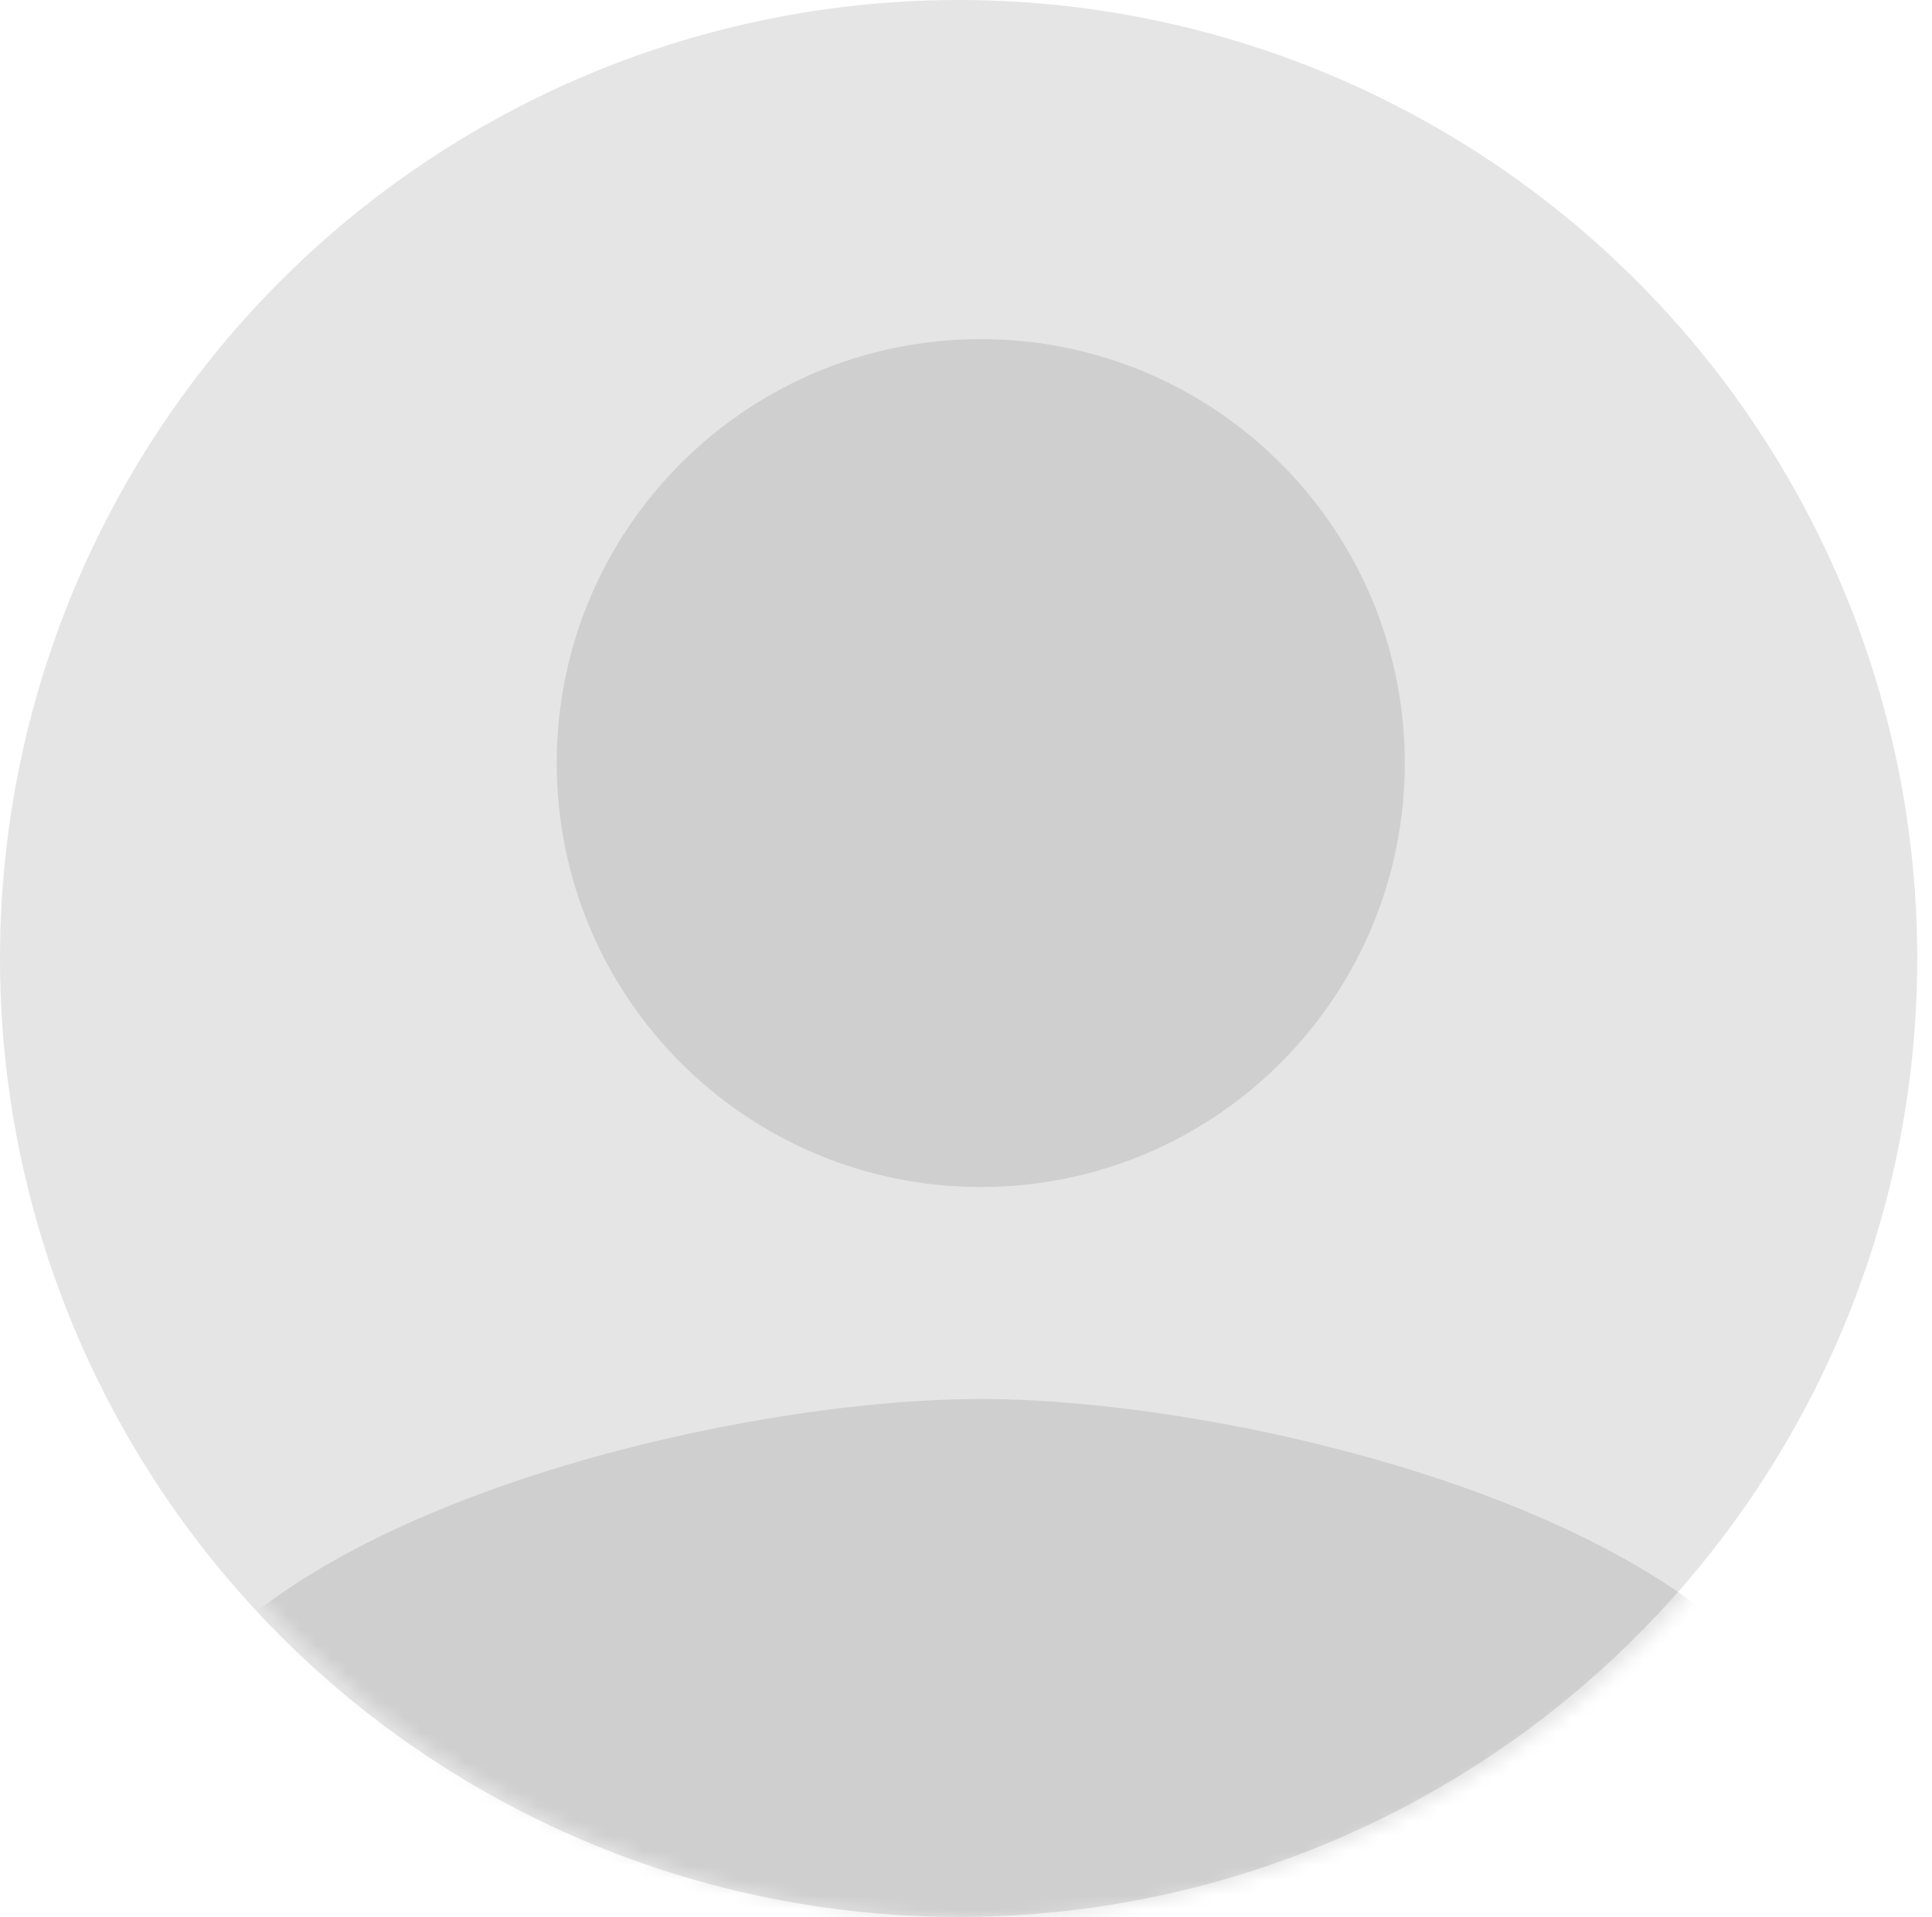
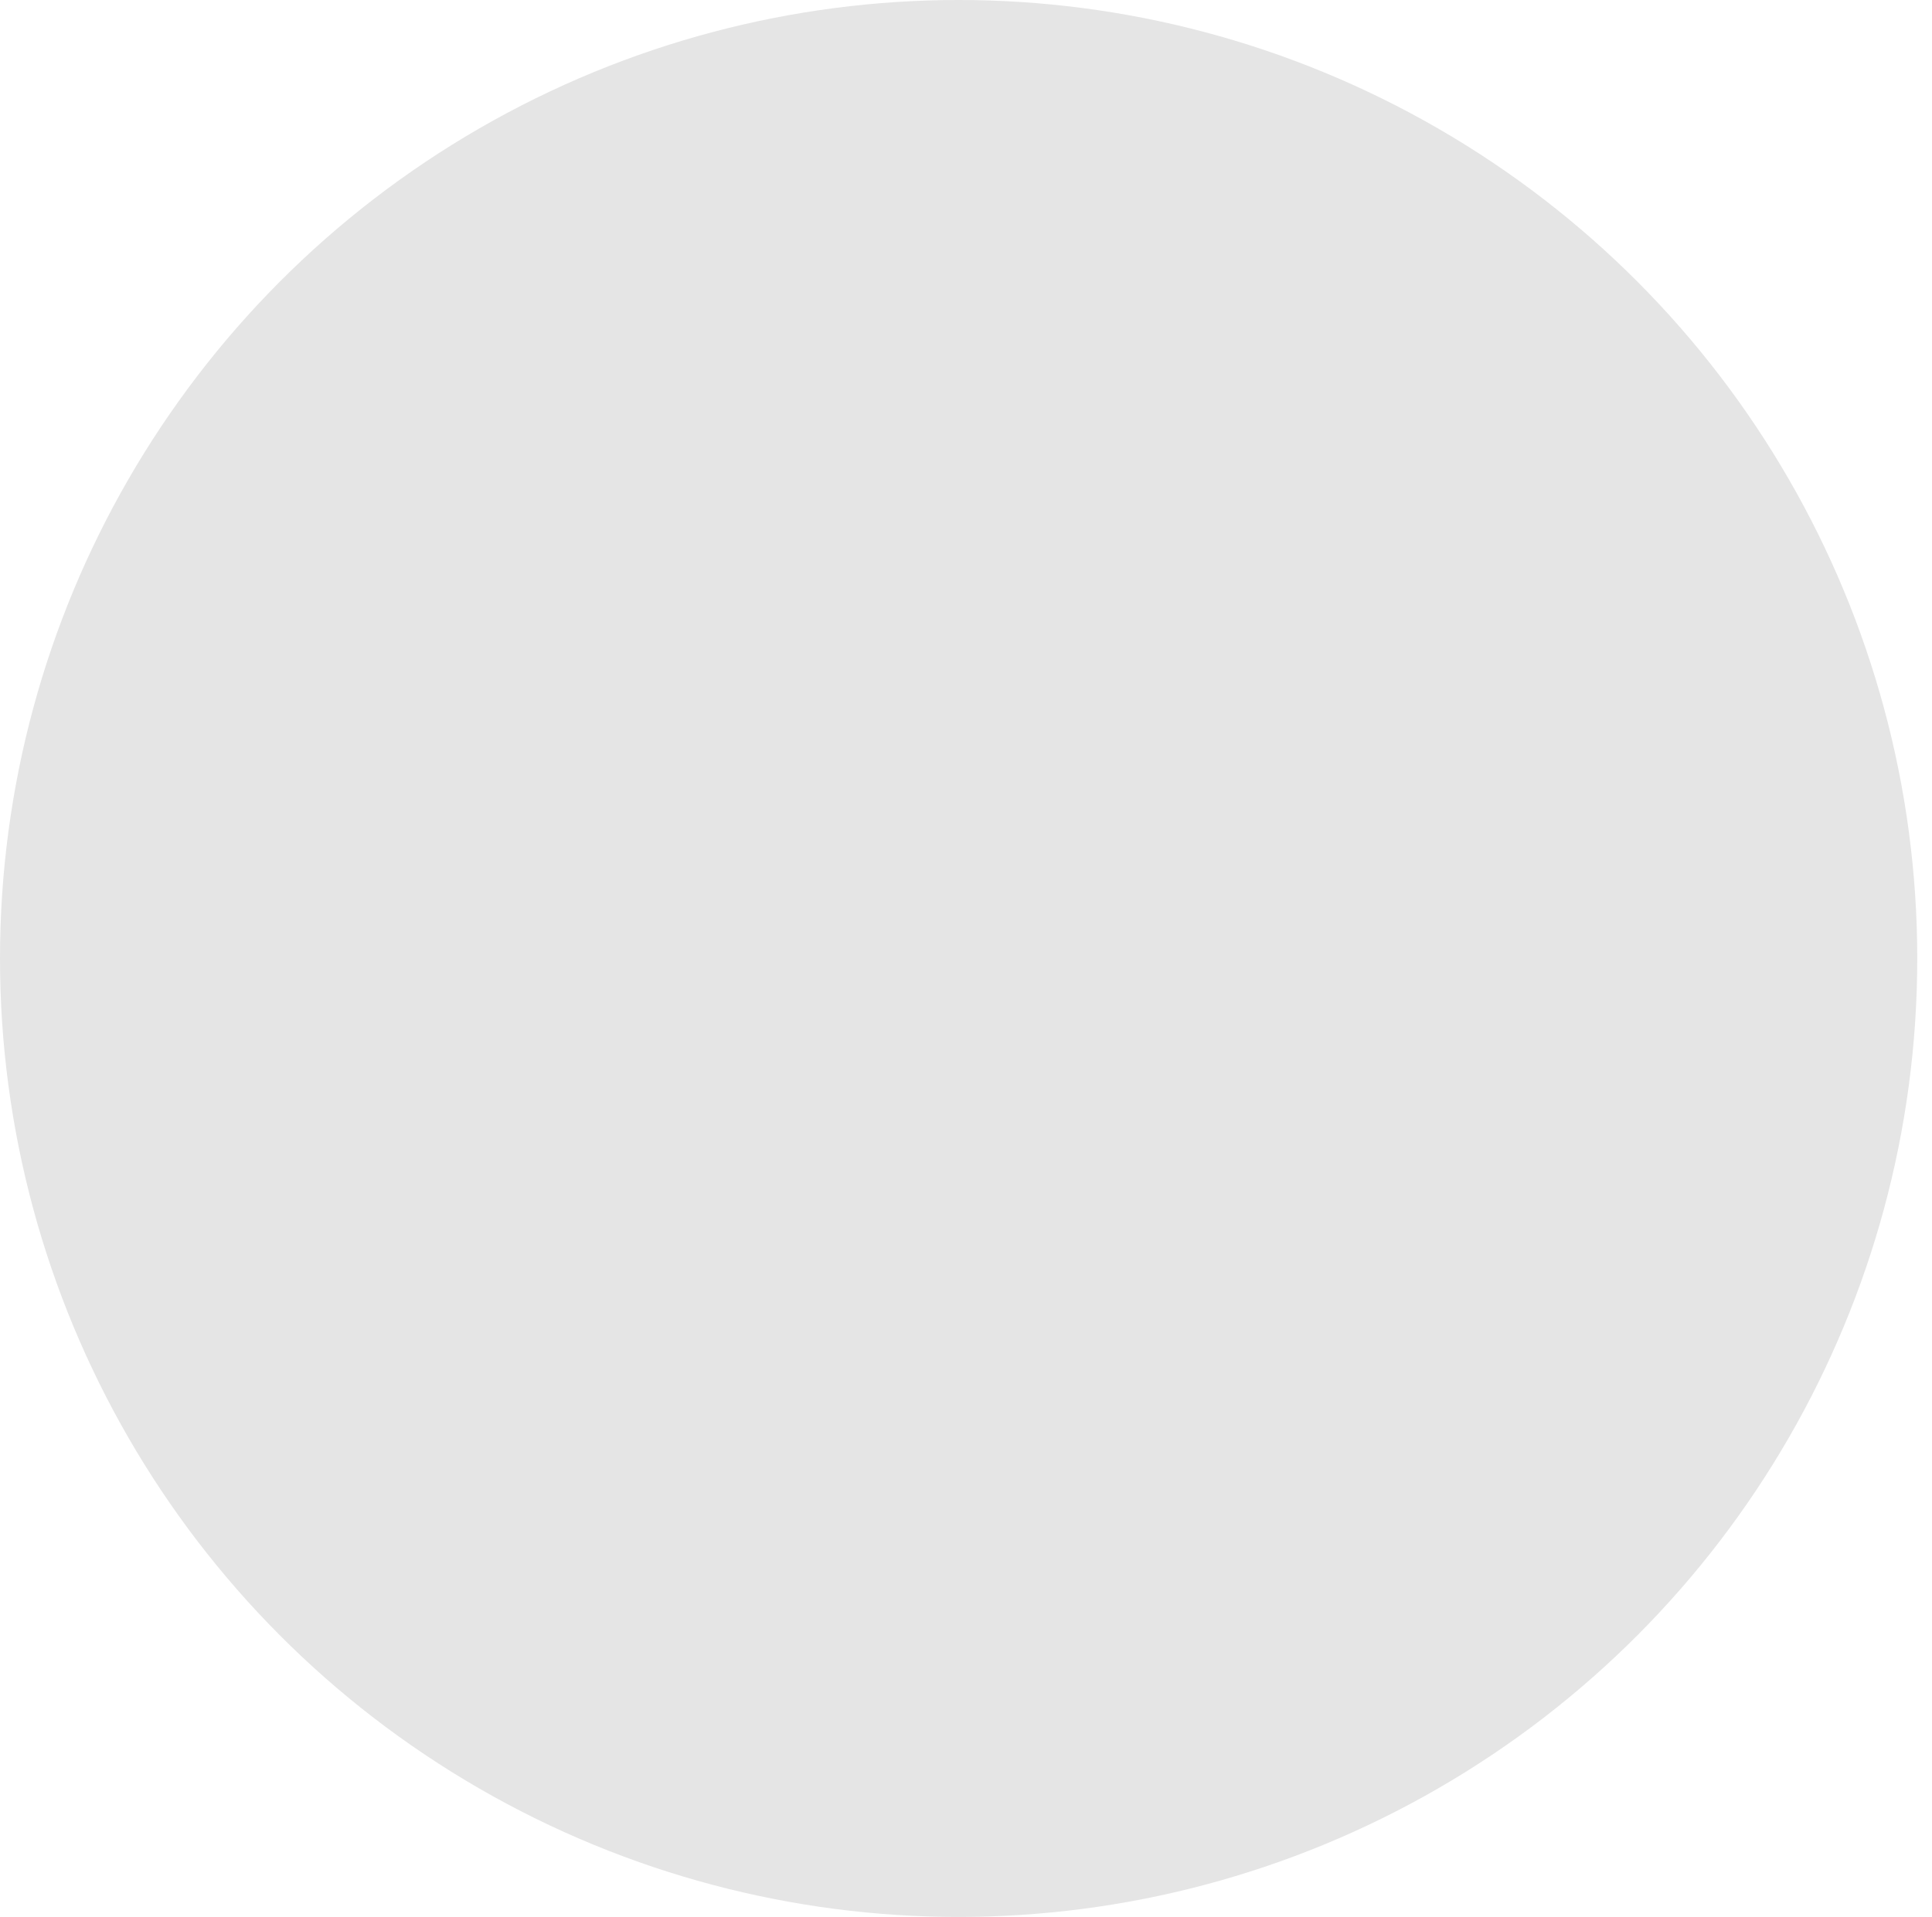
<svg xmlns="http://www.w3.org/2000/svg" width="131" height="130" viewBox="0 0 131 130" fill="none">
  <circle cx="65" cy="65" r="65" fill="#E5E5E5" />
  <mask id="mask0" mask-type="alpha" maskUnits="userSpaceOnUse" x="1" y="0" width="130" height="130">
    <circle cx="66" cy="65" r="65" fill="#E5E5E5" />
  </mask>
  <g mask="url(#mask0)">
-     <path opacity="0.1" d="M66.5 80.5C82.384 80.5 95.25 67.634 95.25 51.75C95.25 35.866 82.384 23 66.5 23C50.616 23 37.75 35.866 37.75 51.75C37.75 67.634 50.616 80.5 66.5 80.5ZM66.5 94.875C47.309 94.875 9 104.506 9 123.625V138H124V123.625C124 104.506 85.691 94.875 66.5 94.875Z" fill="black" />
-   </g>
+     </g>
</svg>